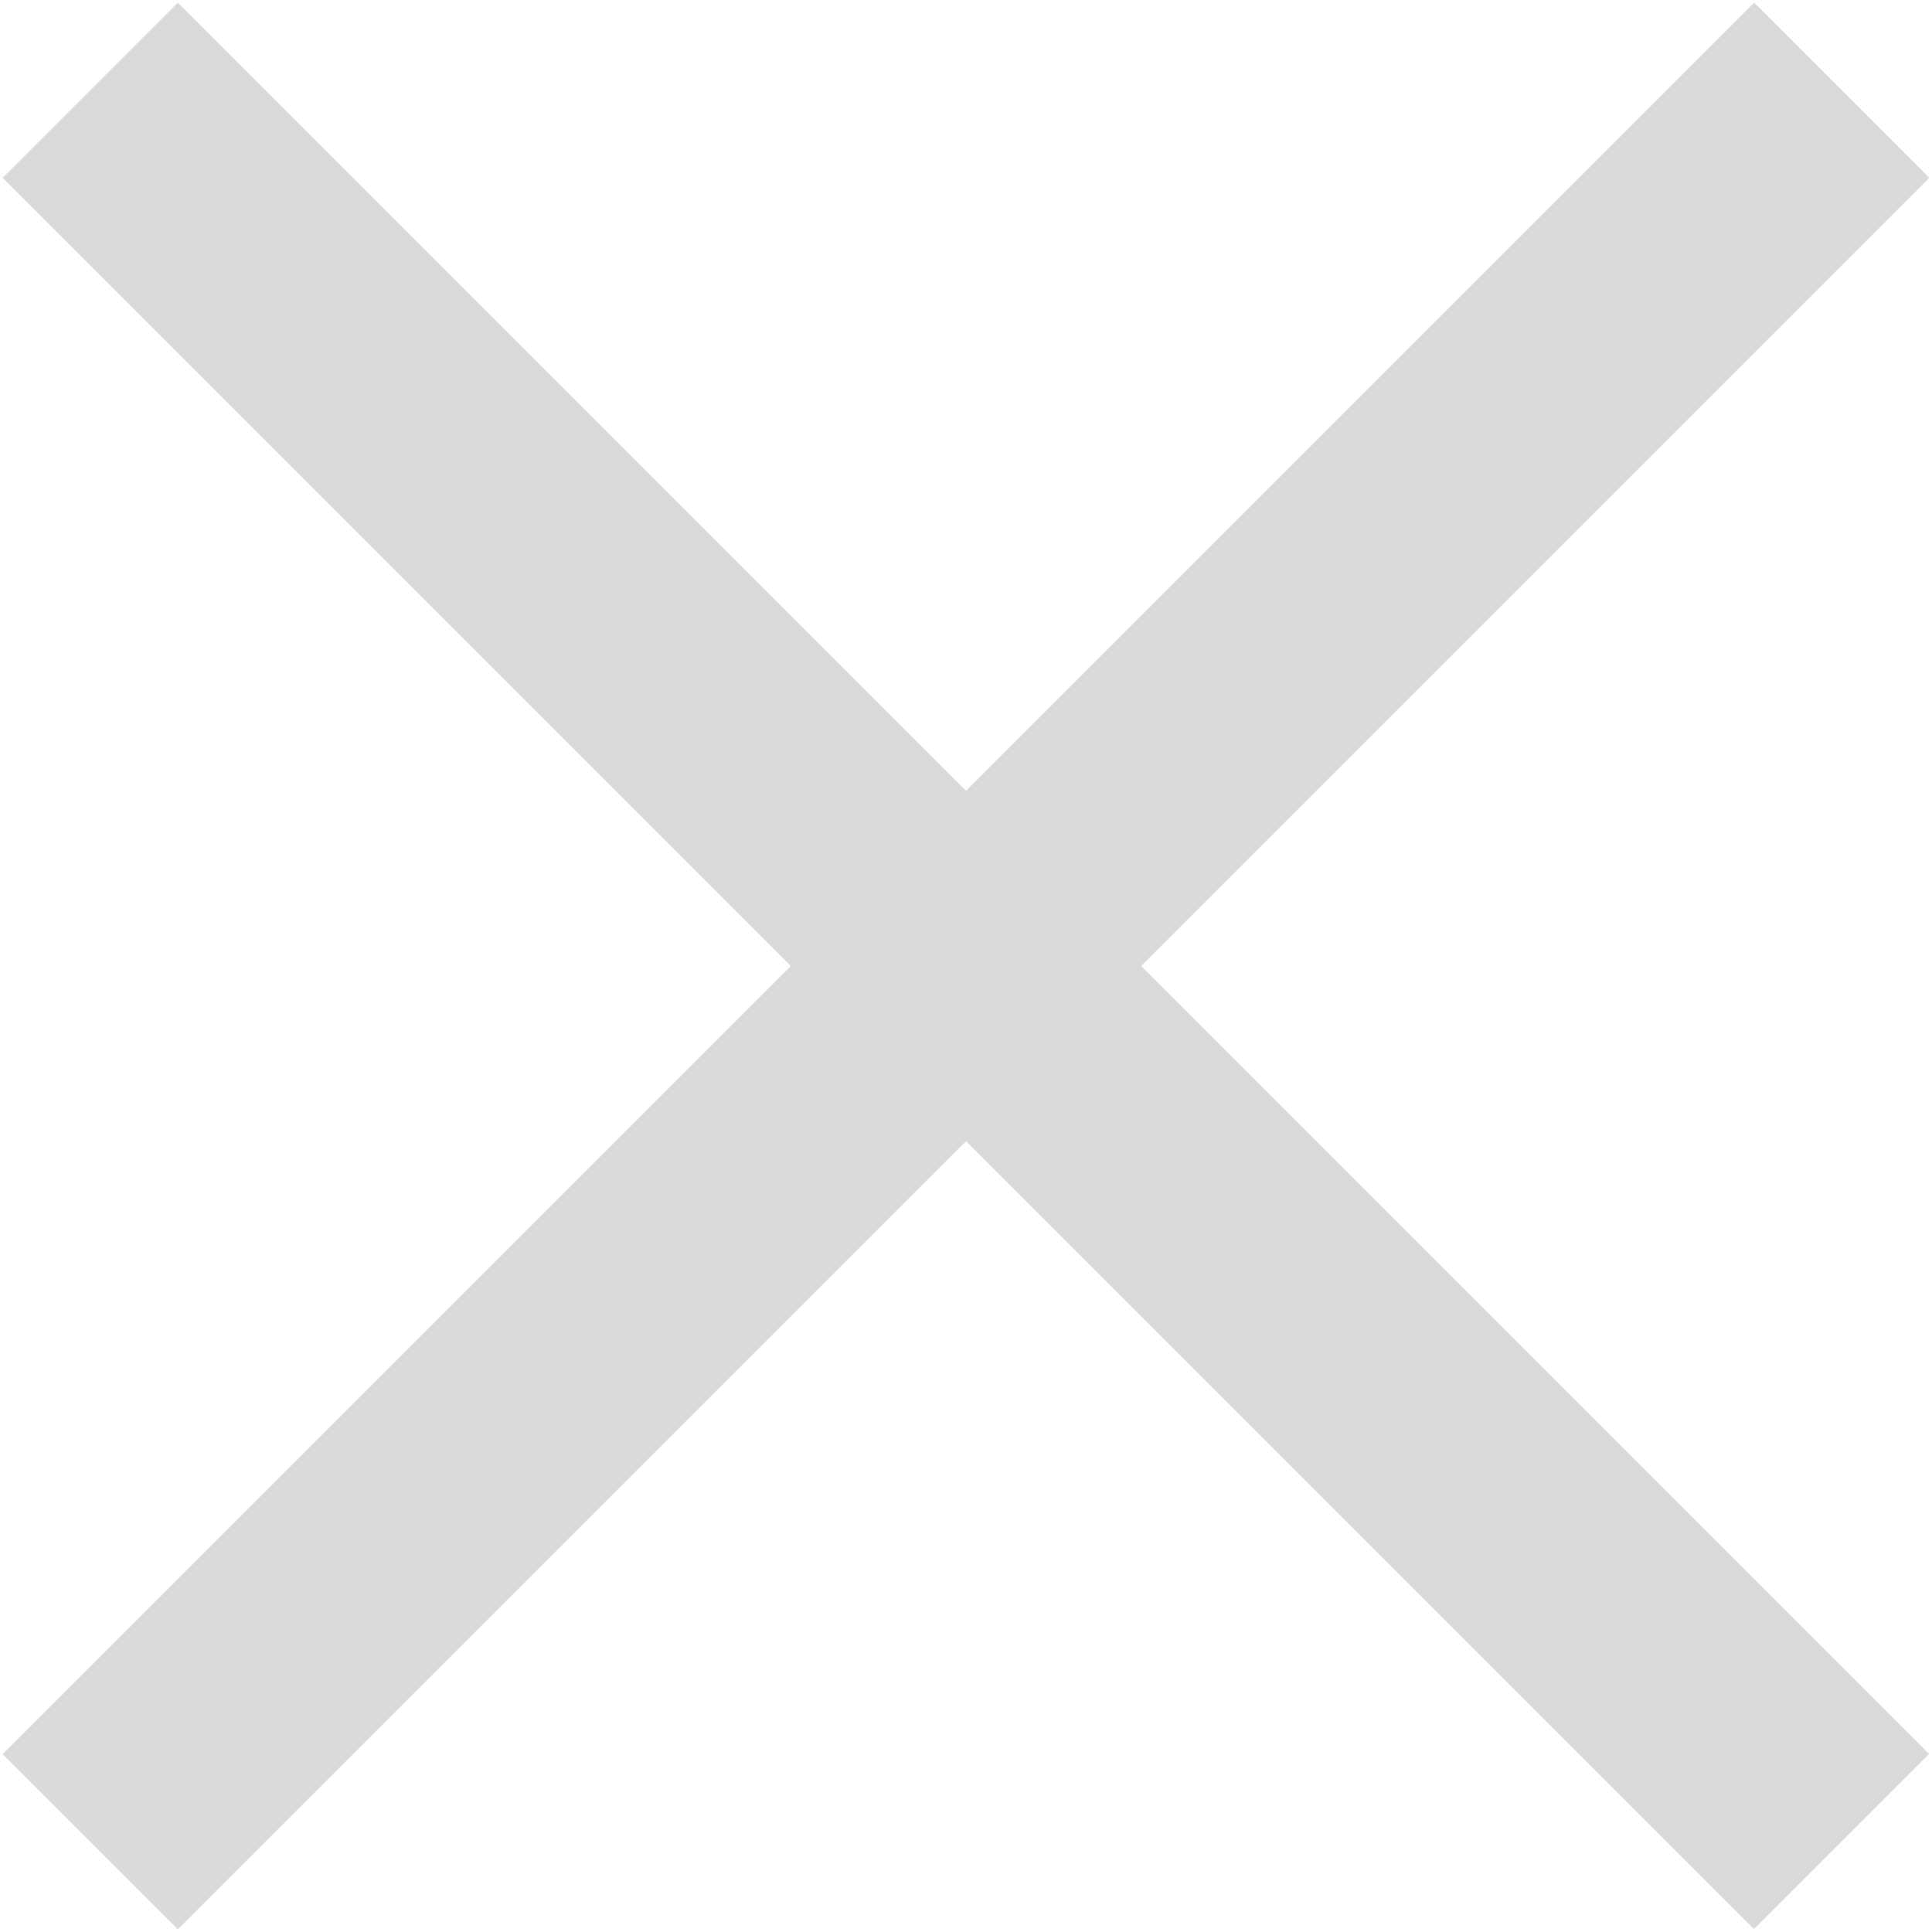
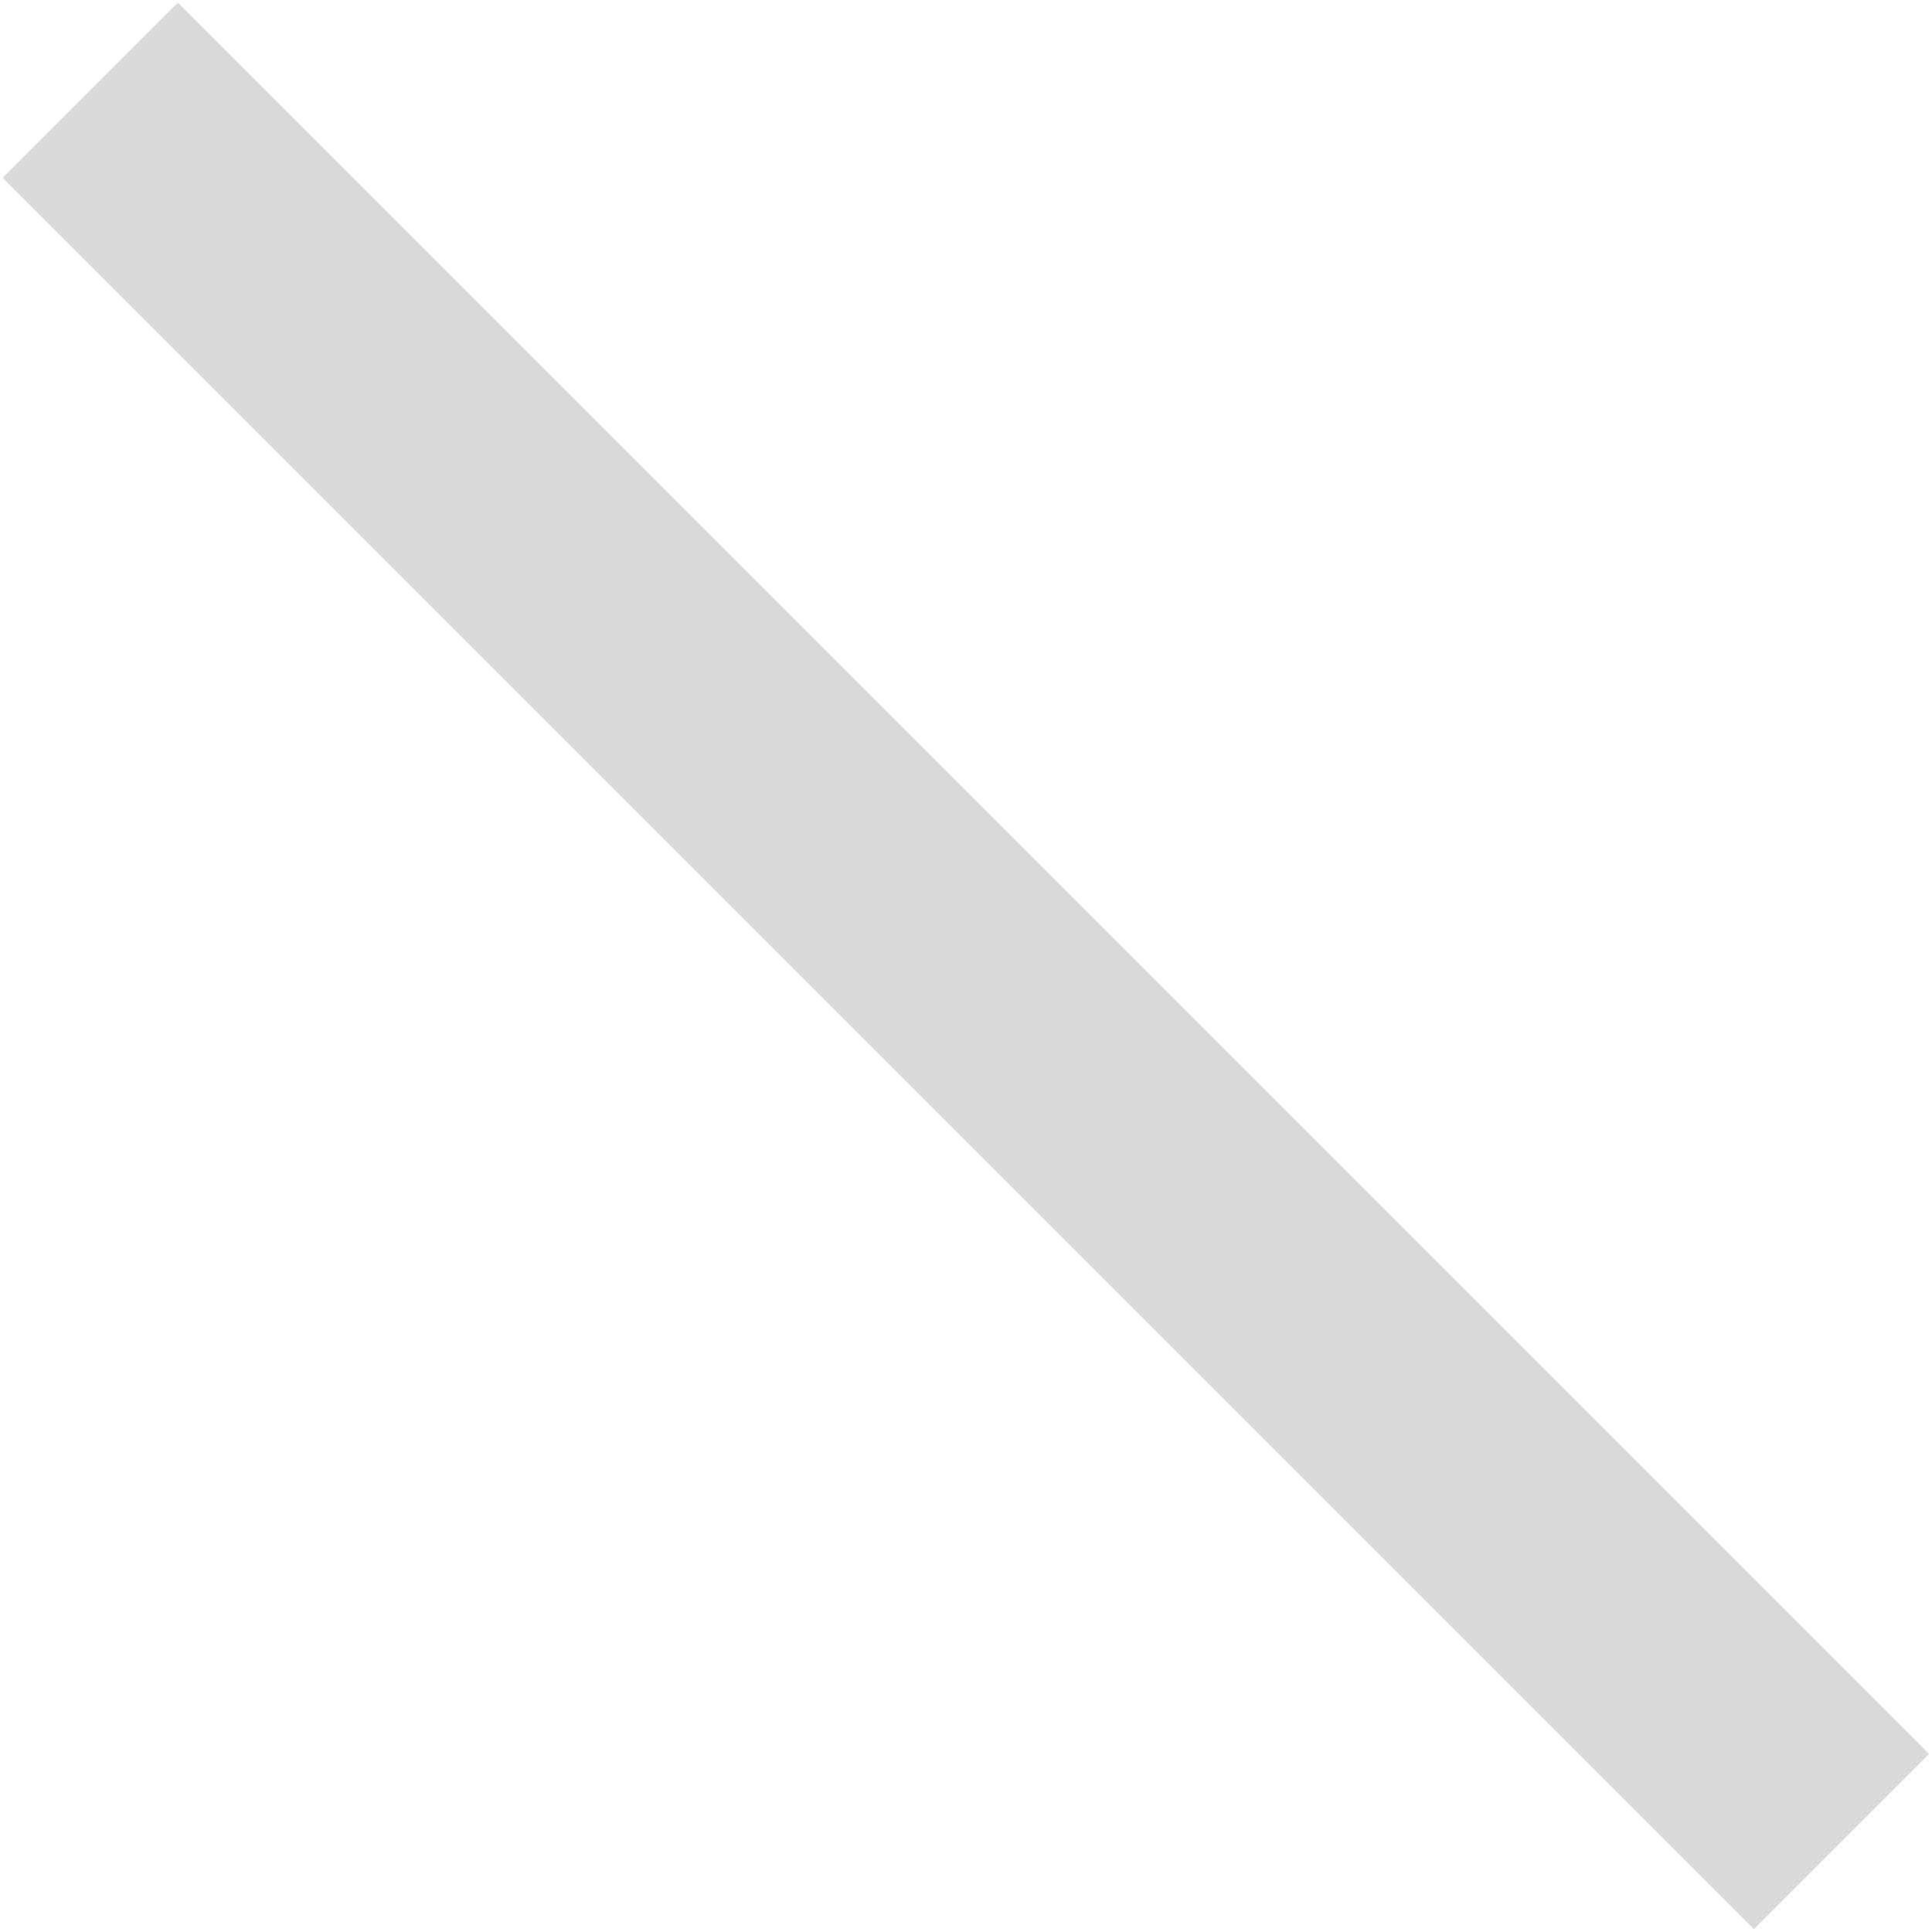
<svg xmlns="http://www.w3.org/2000/svg" width="156" height="156" viewBox="0 0 156 156" fill="none">
-   <rect x="141.64" y="0.218" width="20" height="200" transform="rotate(45 141.64 0.218)" fill="#D9D9D9" />
  <rect width="20" height="200" transform="matrix(-0.707 0.707 0.707 0.707 14.361 0.219)" fill="#D9D9D9" />
</svg>